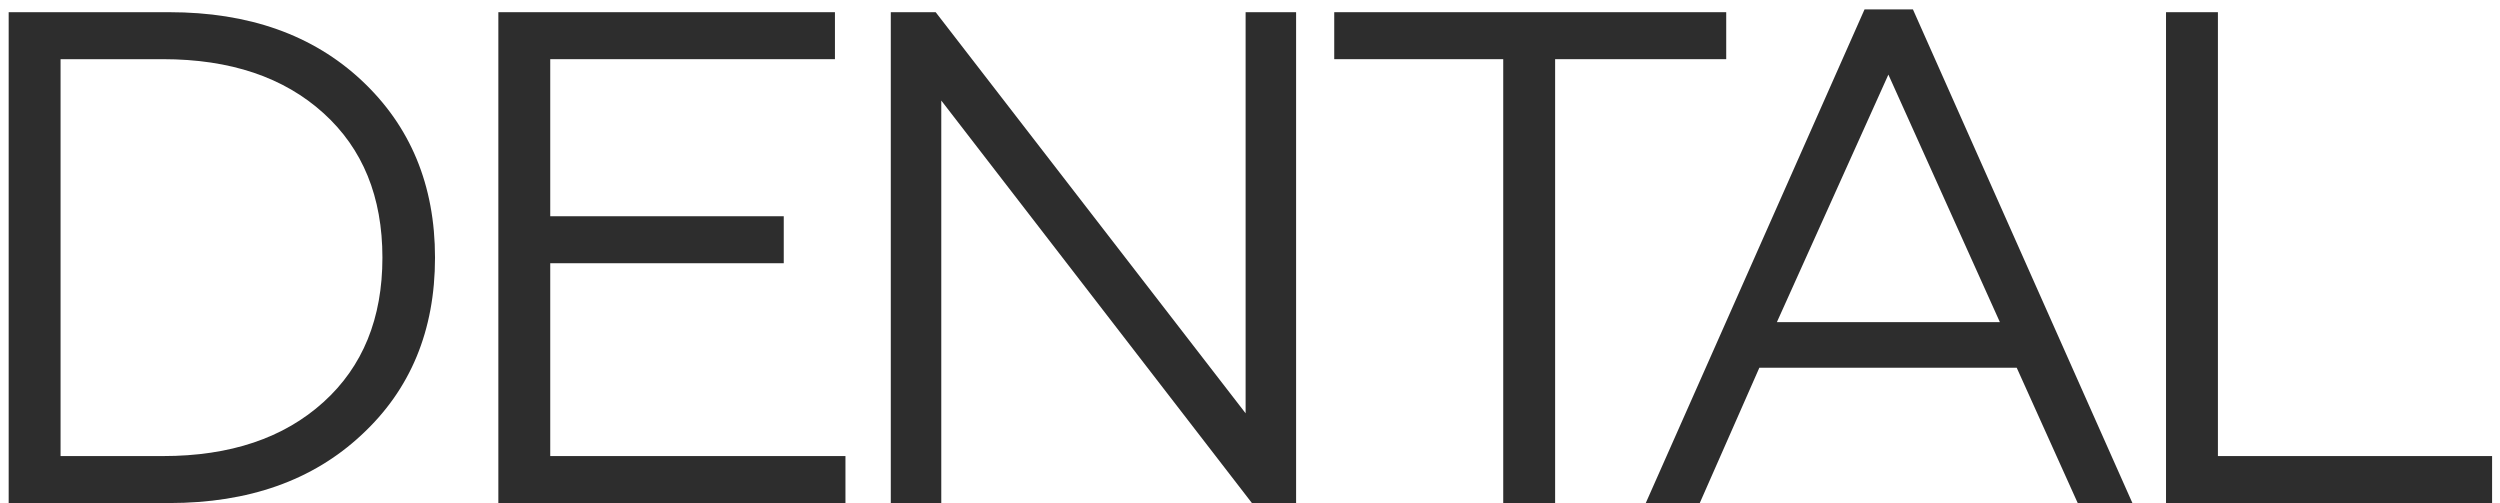
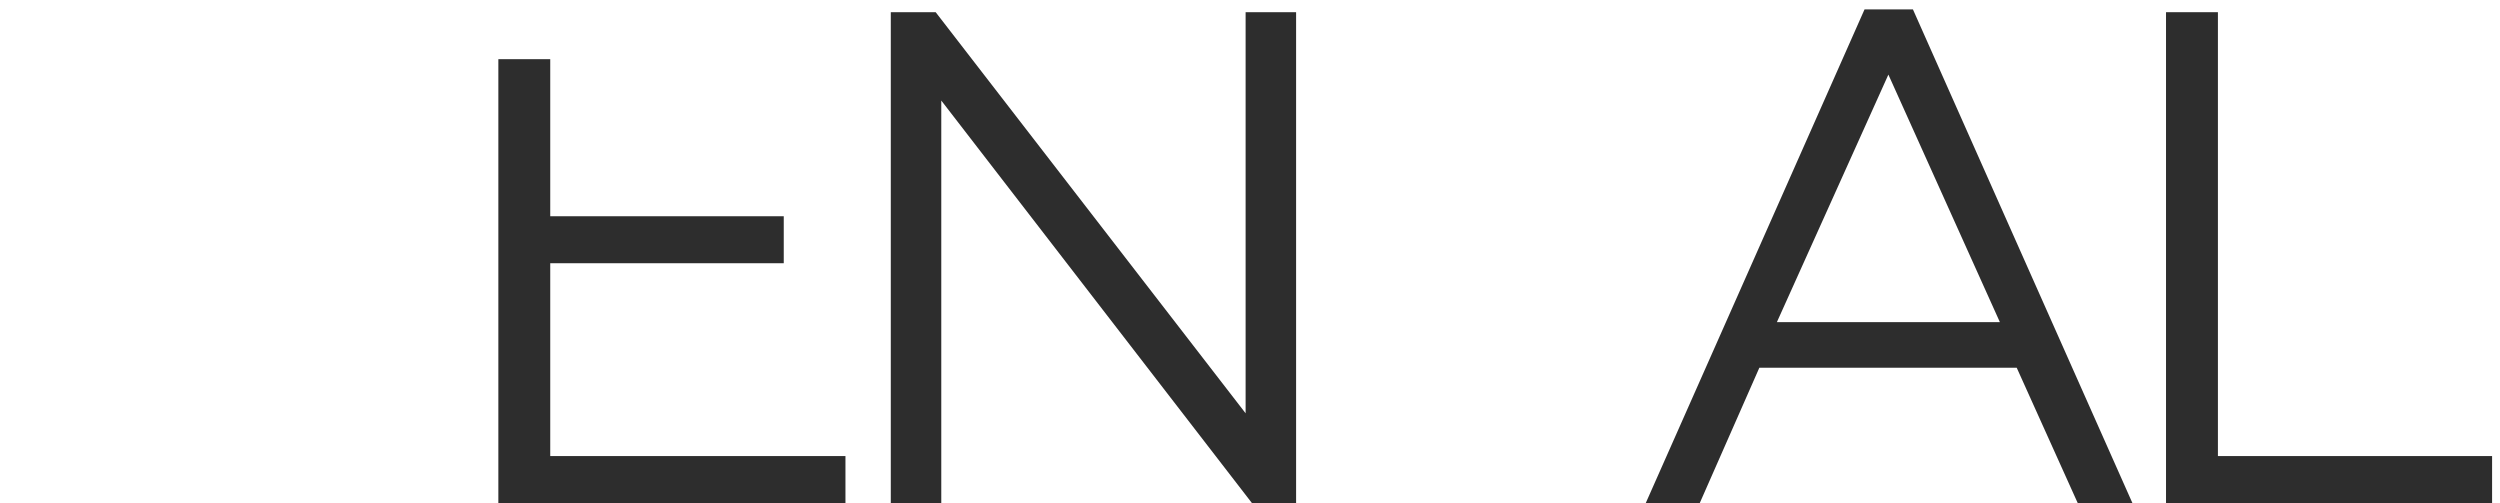
<svg xmlns="http://www.w3.org/2000/svg" width="164" height="33" viewBox="0 0 164 33" fill="none">
-   <path d="M11.103 33H0.569V0.8H11.103C16.317 0.8 20.518 2.288 23.707 5.262C26.927 8.268 28.537 12.147 28.537 16.9C28.537 21.684 26.927 25.564 23.707 28.538C20.518 31.513 16.317 33 11.103 33ZM3.973 3.882V29.918H10.689C15.105 29.918 18.617 28.738 21.223 26.376C23.799 24.046 25.087 20.887 25.087 16.9C25.087 12.914 23.799 9.755 21.223 7.424C18.617 5.063 15.105 3.882 10.689 3.882H3.973Z" fill="#2D2D2D" />
-   <path d="M55.462 33H32.692V0.8H54.772V3.882H36.096V14.186H51.414V17.268H36.096V29.918H55.462V33Z" fill="#2D2D2D" />
+   <path d="M55.462 33H32.692V0.8V3.882H36.096V14.186H51.414V17.268H36.096V29.918H55.462V33Z" fill="#2D2D2D" />
  <path d="M61.748 33H58.436V0.8H61.38L81.712 27.112V0.8H85.024V33H82.126L61.748 6.596V33Z" fill="#2D2D2D" />
-   <path d="M102.016 33H98.612V3.882H87.526V0.8H113.24V3.882H102.016V33Z" fill="#2D2D2D" />
  <path d="M111.504 33H107.962L122.314 0.616H125.488L139.886 33H136.298L132.296 24.122H115.414L111.504 33ZM123.878 4.894L116.564 21.132H131.192L123.878 4.894Z" fill="#2D2D2D" />
  <path d="M163.481 33H142.091V0.8H145.495V29.918H163.481V33Z" fill="#2D2D2D" />
</svg>